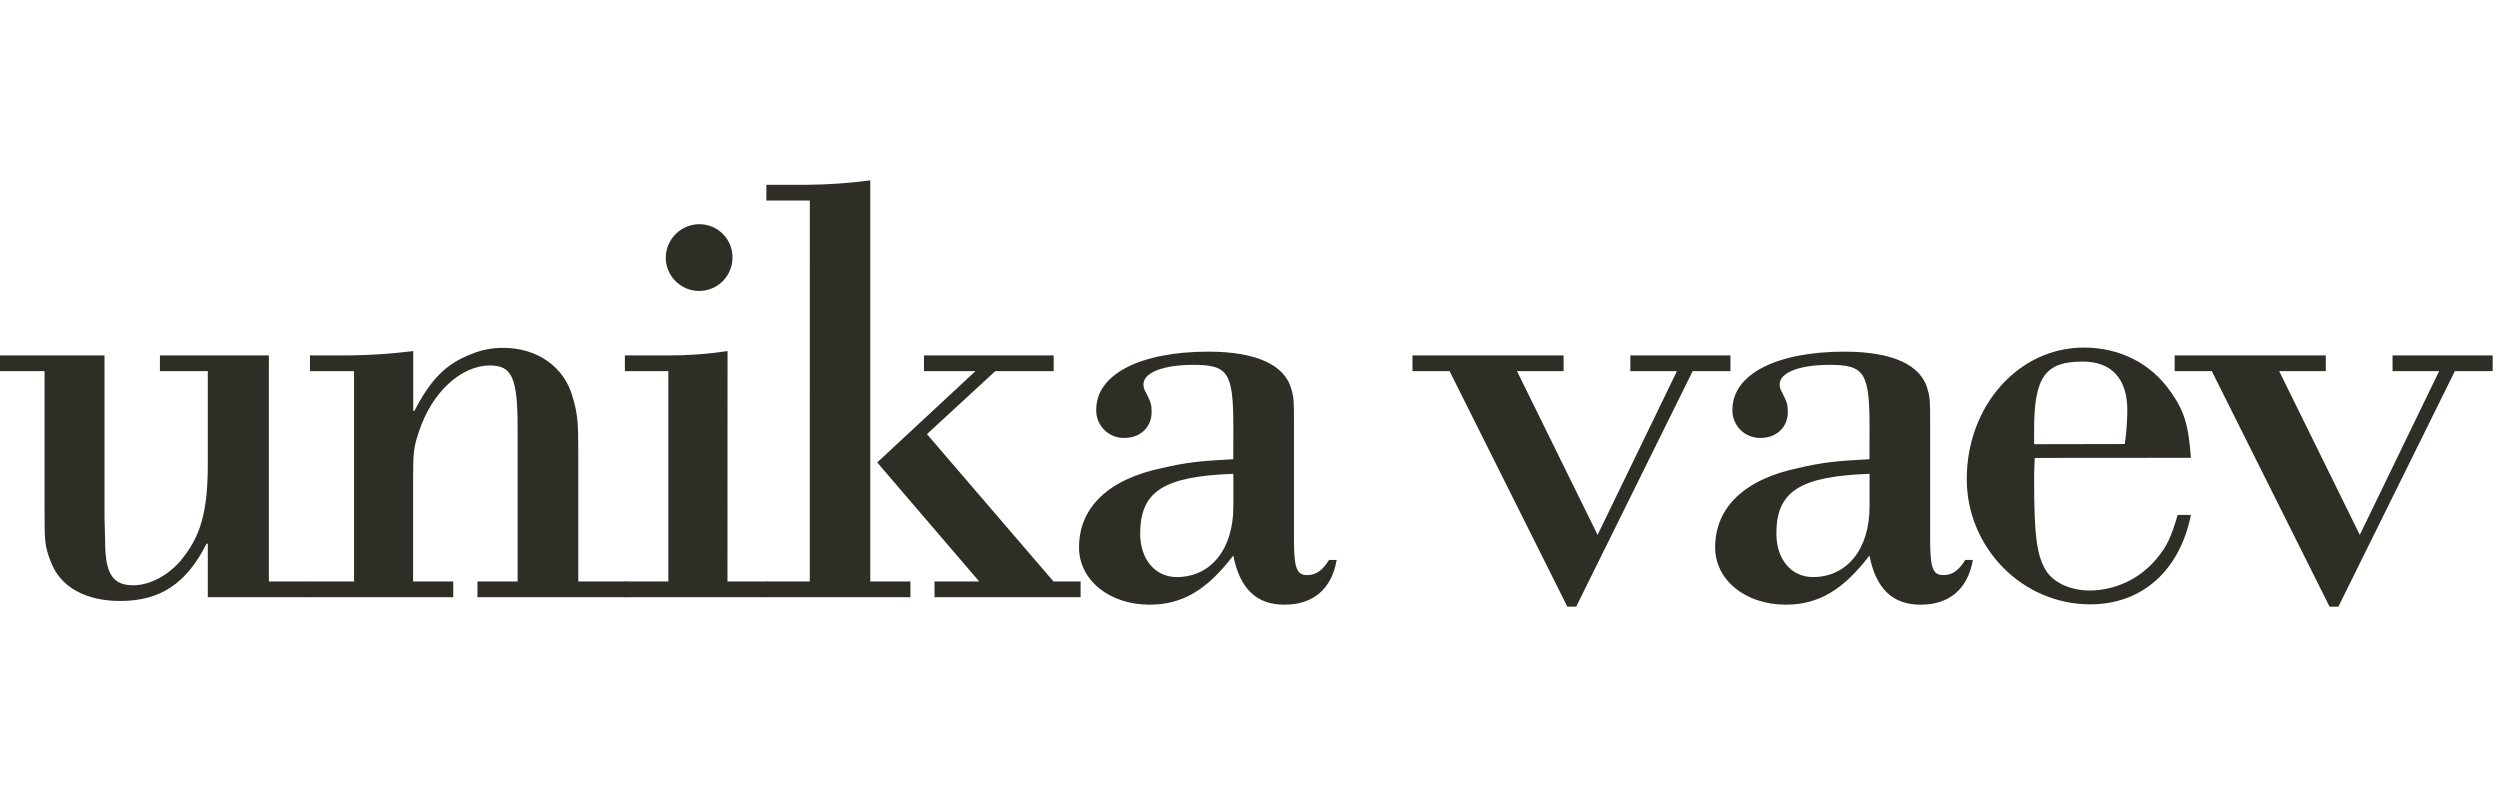
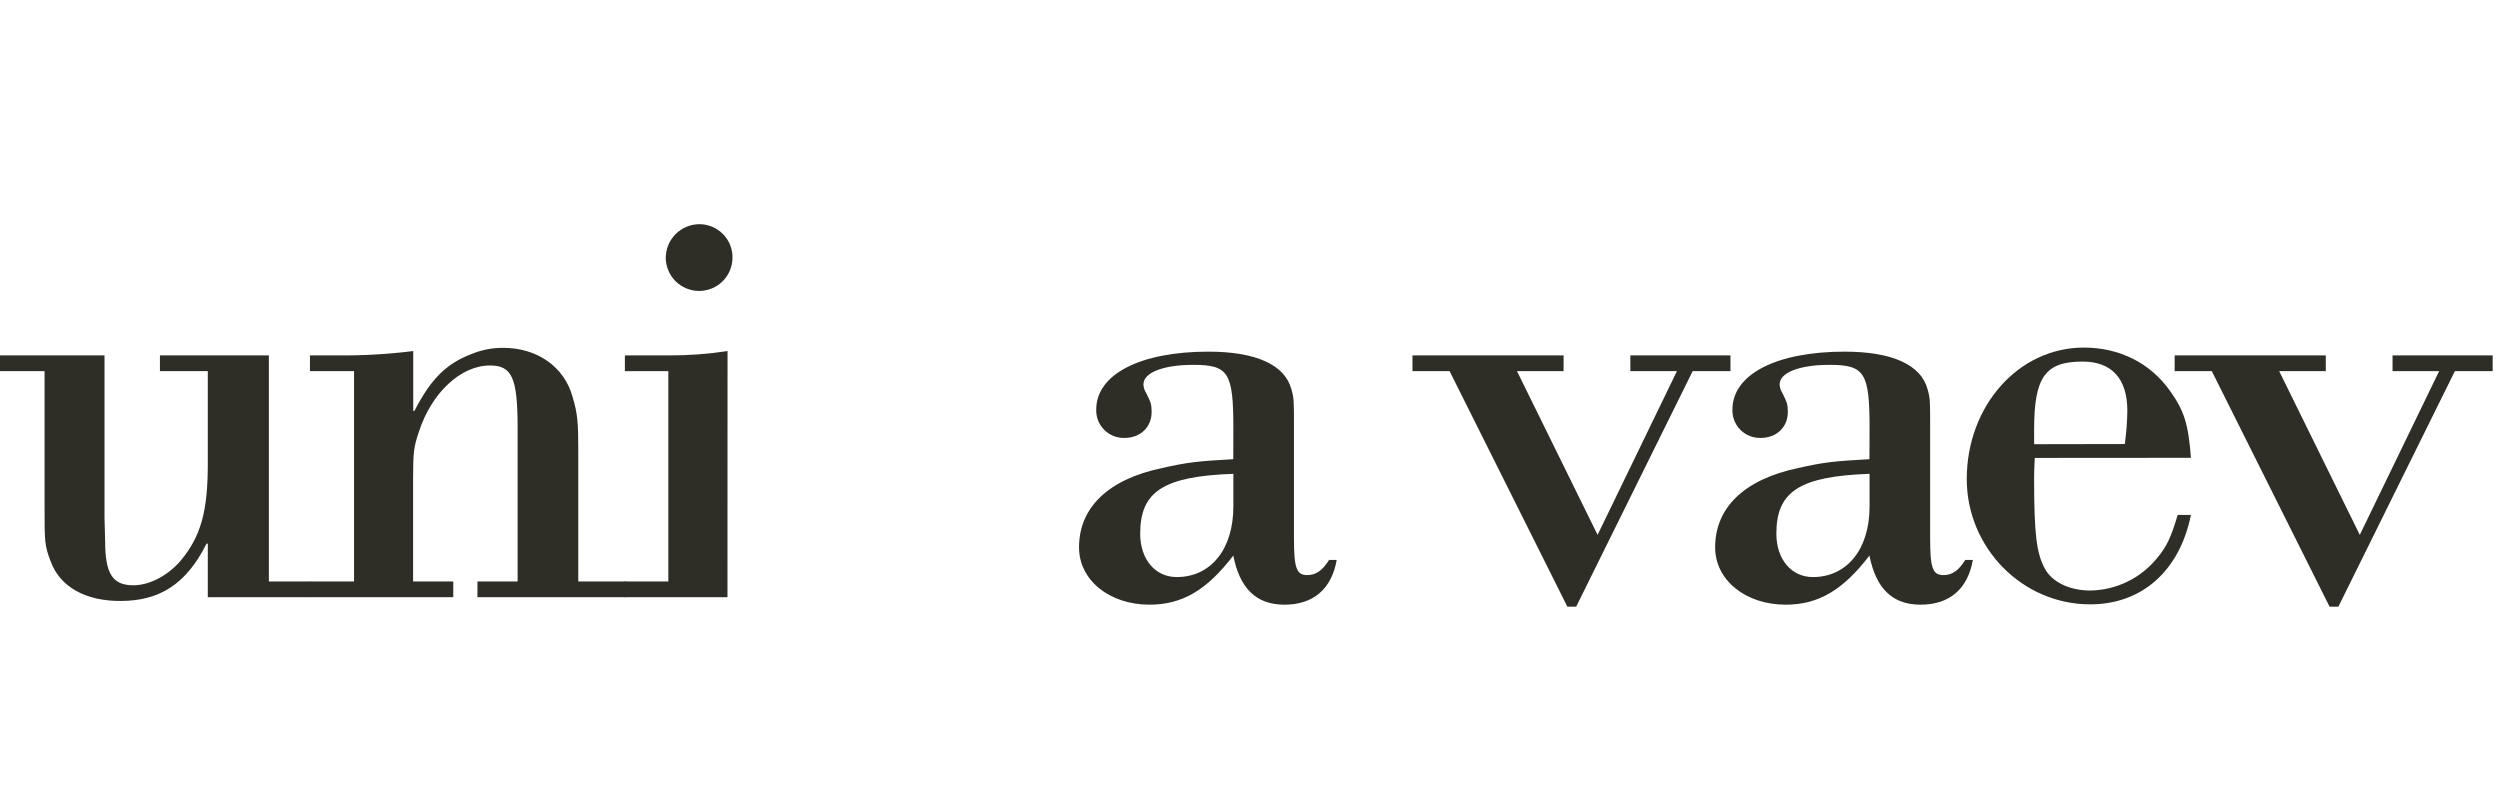
<svg xmlns="http://www.w3.org/2000/svg" width="108" height="34" viewBox="0 0 108 34" fill="none">
  <path d="M8.977 25.819V23.487H8.922C8.053 25.222 6.909 25.962 5.195 25.962C3.7 25.962 2.611 25.364 2.198 24.277C1.925 23.569 1.925 23.406 1.925 21.91V16.034H0V15.354H4.515V22.373L4.542 23.378C4.542 24.798 4.869 25.284 5.767 25.284C6.447 25.284 7.235 24.875 7.78 24.249C8.677 23.189 8.977 22.1 8.977 20.033V16.034H6.909V15.354H11.615V25.12H13.411V25.8H8.993L8.977 25.819Z" fill="#2E2E26" />
  <path d="M15.295 16.034H13.39V15.354H14.588C15.679 15.364 16.769 15.301 17.852 15.165V17.747H17.906C18.617 16.36 19.293 15.707 20.353 15.3C20.792 15.116 21.264 15.023 21.739 15.027C23.208 15.027 24.379 15.845 24.737 17.149C24.955 17.884 24.982 18.238 24.982 19.543V25.12H27.049V25.8H20.626V25.12H22.361V18.482C22.361 16.307 22.115 15.789 21.164 15.789C19.913 15.789 18.639 16.958 18.09 18.673C17.873 19.304 17.846 19.571 17.846 20.658V25.12H19.581V25.8H13.39V25.12H15.295V16.034Z" fill="#2E2E26" />
-   <path d="M31.427 25.12H33.162V25.8H26.992V25.12H28.872V16.034H26.995V15.354H28.872C29.729 15.358 30.584 15.295 31.43 15.165L31.427 25.12ZM31.644 11.127C31.644 11.509 31.492 11.876 31.222 12.147C30.952 12.417 30.585 12.569 30.202 12.569C29.82 12.569 29.453 12.417 29.183 12.147C28.912 11.876 28.76 11.509 28.76 11.127C28.765 10.741 28.922 10.373 29.197 10.102C29.472 9.832 29.843 9.682 30.229 9.685C30.608 9.689 30.97 9.843 31.235 10.113C31.501 10.384 31.648 10.748 31.644 11.127Z" fill="#2E2E26" />
-   <path d="M34.984 8.663H33.107V7.983H34.876C35.785 7.975 36.694 7.911 37.596 7.792V25.12H39.331V25.8H33.132V25.12H34.983L34.984 8.663ZM37.895 19.978L42.138 16.034H39.916V15.354H45.519V16.034H42.995L40.044 18.754L45.511 25.12H46.682V25.8H40.371V25.12H42.302L37.895 19.978Z" fill="#2E2E26" />
+   <path d="M31.427 25.12V25.8H26.992V25.12H28.872V16.034H26.995V15.354H28.872C29.729 15.358 30.584 15.295 31.43 15.165L31.427 25.12ZM31.644 11.127C31.644 11.509 31.492 11.876 31.222 12.147C30.952 12.417 30.585 12.569 30.202 12.569C29.82 12.569 29.453 12.417 29.183 12.147C28.912 11.876 28.76 11.509 28.76 11.127C28.765 10.741 28.922 10.373 29.197 10.102C29.472 9.832 29.843 9.682 30.229 9.685C30.608 9.689 30.97 9.843 31.235 10.113C31.501 10.384 31.648 10.748 31.644 11.127Z" fill="#2E2E26" />
  <path d="M53.281 18.482C53.281 16.089 53.065 15.762 51.546 15.762C50.268 15.762 49.397 16.089 49.397 16.605C49.398 16.731 49.436 16.853 49.506 16.958C49.723 17.394 49.75 17.476 49.75 17.802C49.75 18.455 49.261 18.918 48.581 18.918C48.419 18.923 48.257 18.895 48.106 18.835C47.956 18.776 47.819 18.686 47.704 18.571C47.589 18.456 47.499 18.319 47.439 18.168C47.38 18.017 47.352 17.856 47.357 17.693C47.357 16.169 49.261 15.191 52.199 15.191C54.266 15.191 55.512 15.762 55.79 16.823C55.899 17.204 55.899 17.313 55.899 18.346V23.238C55.899 24.544 56.008 24.844 56.47 24.844C56.85 24.844 57.121 24.653 57.416 24.19H57.745C57.527 25.442 56.738 26.122 55.487 26.122C54.263 26.122 53.556 25.415 53.278 24C52.136 25.495 51.069 26.122 49.66 26.122C47.925 26.122 46.614 25.061 46.614 23.646C46.614 21.933 47.865 20.708 50.205 20.218C51.293 19.973 51.755 19.919 53.278 19.837L53.281 18.482ZM53.281 20.469C50.263 20.577 49.256 21.229 49.256 23.053C49.256 24.168 49.908 24.929 50.834 24.929C52.303 24.929 53.281 23.733 53.281 21.882V20.469Z" fill="#2E2E26" />
  <path d="M68.091 26.208H67.71L62.623 16.034H61.019V15.354H67.547V16.034H65.534L69.016 23.107L72.443 16.034H70.431V15.354H74.756V16.034H73.123L68.091 26.208Z" fill="#2E2E26" />
  <path d="M80.765 18.482C80.765 16.089 80.547 15.762 79.029 15.762C77.751 15.762 76.881 16.089 76.881 16.605C76.882 16.731 76.92 16.853 76.99 16.958C77.207 17.394 77.234 17.476 77.234 17.802C77.234 18.455 76.745 18.918 76.065 18.918C75.903 18.923 75.741 18.895 75.59 18.835C75.439 18.776 75.302 18.686 75.188 18.571C75.073 18.456 74.983 18.319 74.923 18.168C74.863 18.017 74.835 17.856 74.841 17.693C74.841 16.169 76.745 15.191 79.683 15.191C81.749 15.191 82.996 15.762 83.273 16.823C83.382 17.204 83.382 17.313 83.382 18.346V23.238C83.382 24.544 83.491 24.844 83.954 24.844C84.334 24.844 84.607 24.653 84.9 24.19H85.227C85.009 25.442 84.22 26.122 82.969 26.122C81.745 26.122 81.038 25.415 80.76 24C79.618 25.495 78.551 26.122 77.142 26.122C75.407 26.122 74.094 25.061 74.094 23.646C74.094 21.933 75.347 20.708 77.685 20.218C78.774 19.973 79.236 19.919 80.76 19.837L80.765 18.482ZM80.765 20.469C77.745 20.577 76.739 21.229 76.739 23.053C76.739 24.168 77.392 24.929 78.316 24.929C79.785 24.929 80.765 23.733 80.765 21.882V20.469Z" fill="#2E2E26" />
  <path d="M87.901 19.782C87.874 20.244 87.874 20.542 87.874 20.728C87.874 23.095 87.983 23.911 88.337 24.564C88.637 25.135 89.399 25.511 90.296 25.511C90.842 25.503 91.38 25.378 91.873 25.143C92.366 24.908 92.802 24.57 93.152 24.151C93.614 23.606 93.783 23.224 94.076 22.246H94.648C94.159 24.666 92.526 26.108 90.296 26.108C87.359 26.108 84.964 23.66 84.964 20.695C84.964 17.54 87.195 15.015 90.023 15.015C91.574 15.015 92.907 15.695 93.75 16.893C94.35 17.735 94.539 18.313 94.648 19.777L87.901 19.782ZM91.792 19.182C91.859 18.704 91.895 18.223 91.901 17.74C91.901 16.353 91.221 15.62 89.97 15.62C88.364 15.62 87.874 16.271 87.874 18.558V19.189L91.792 19.182Z" fill="#2E2E26" />
  <path d="M101.018 26.208H100.637L95.55 16.034H93.945V15.354H100.474V16.034H98.461L101.943 23.107L105.37 16.034H103.358V15.354H107.683V16.034H106.05L101.018 26.208Z" fill="#2E2E26" />
</svg>